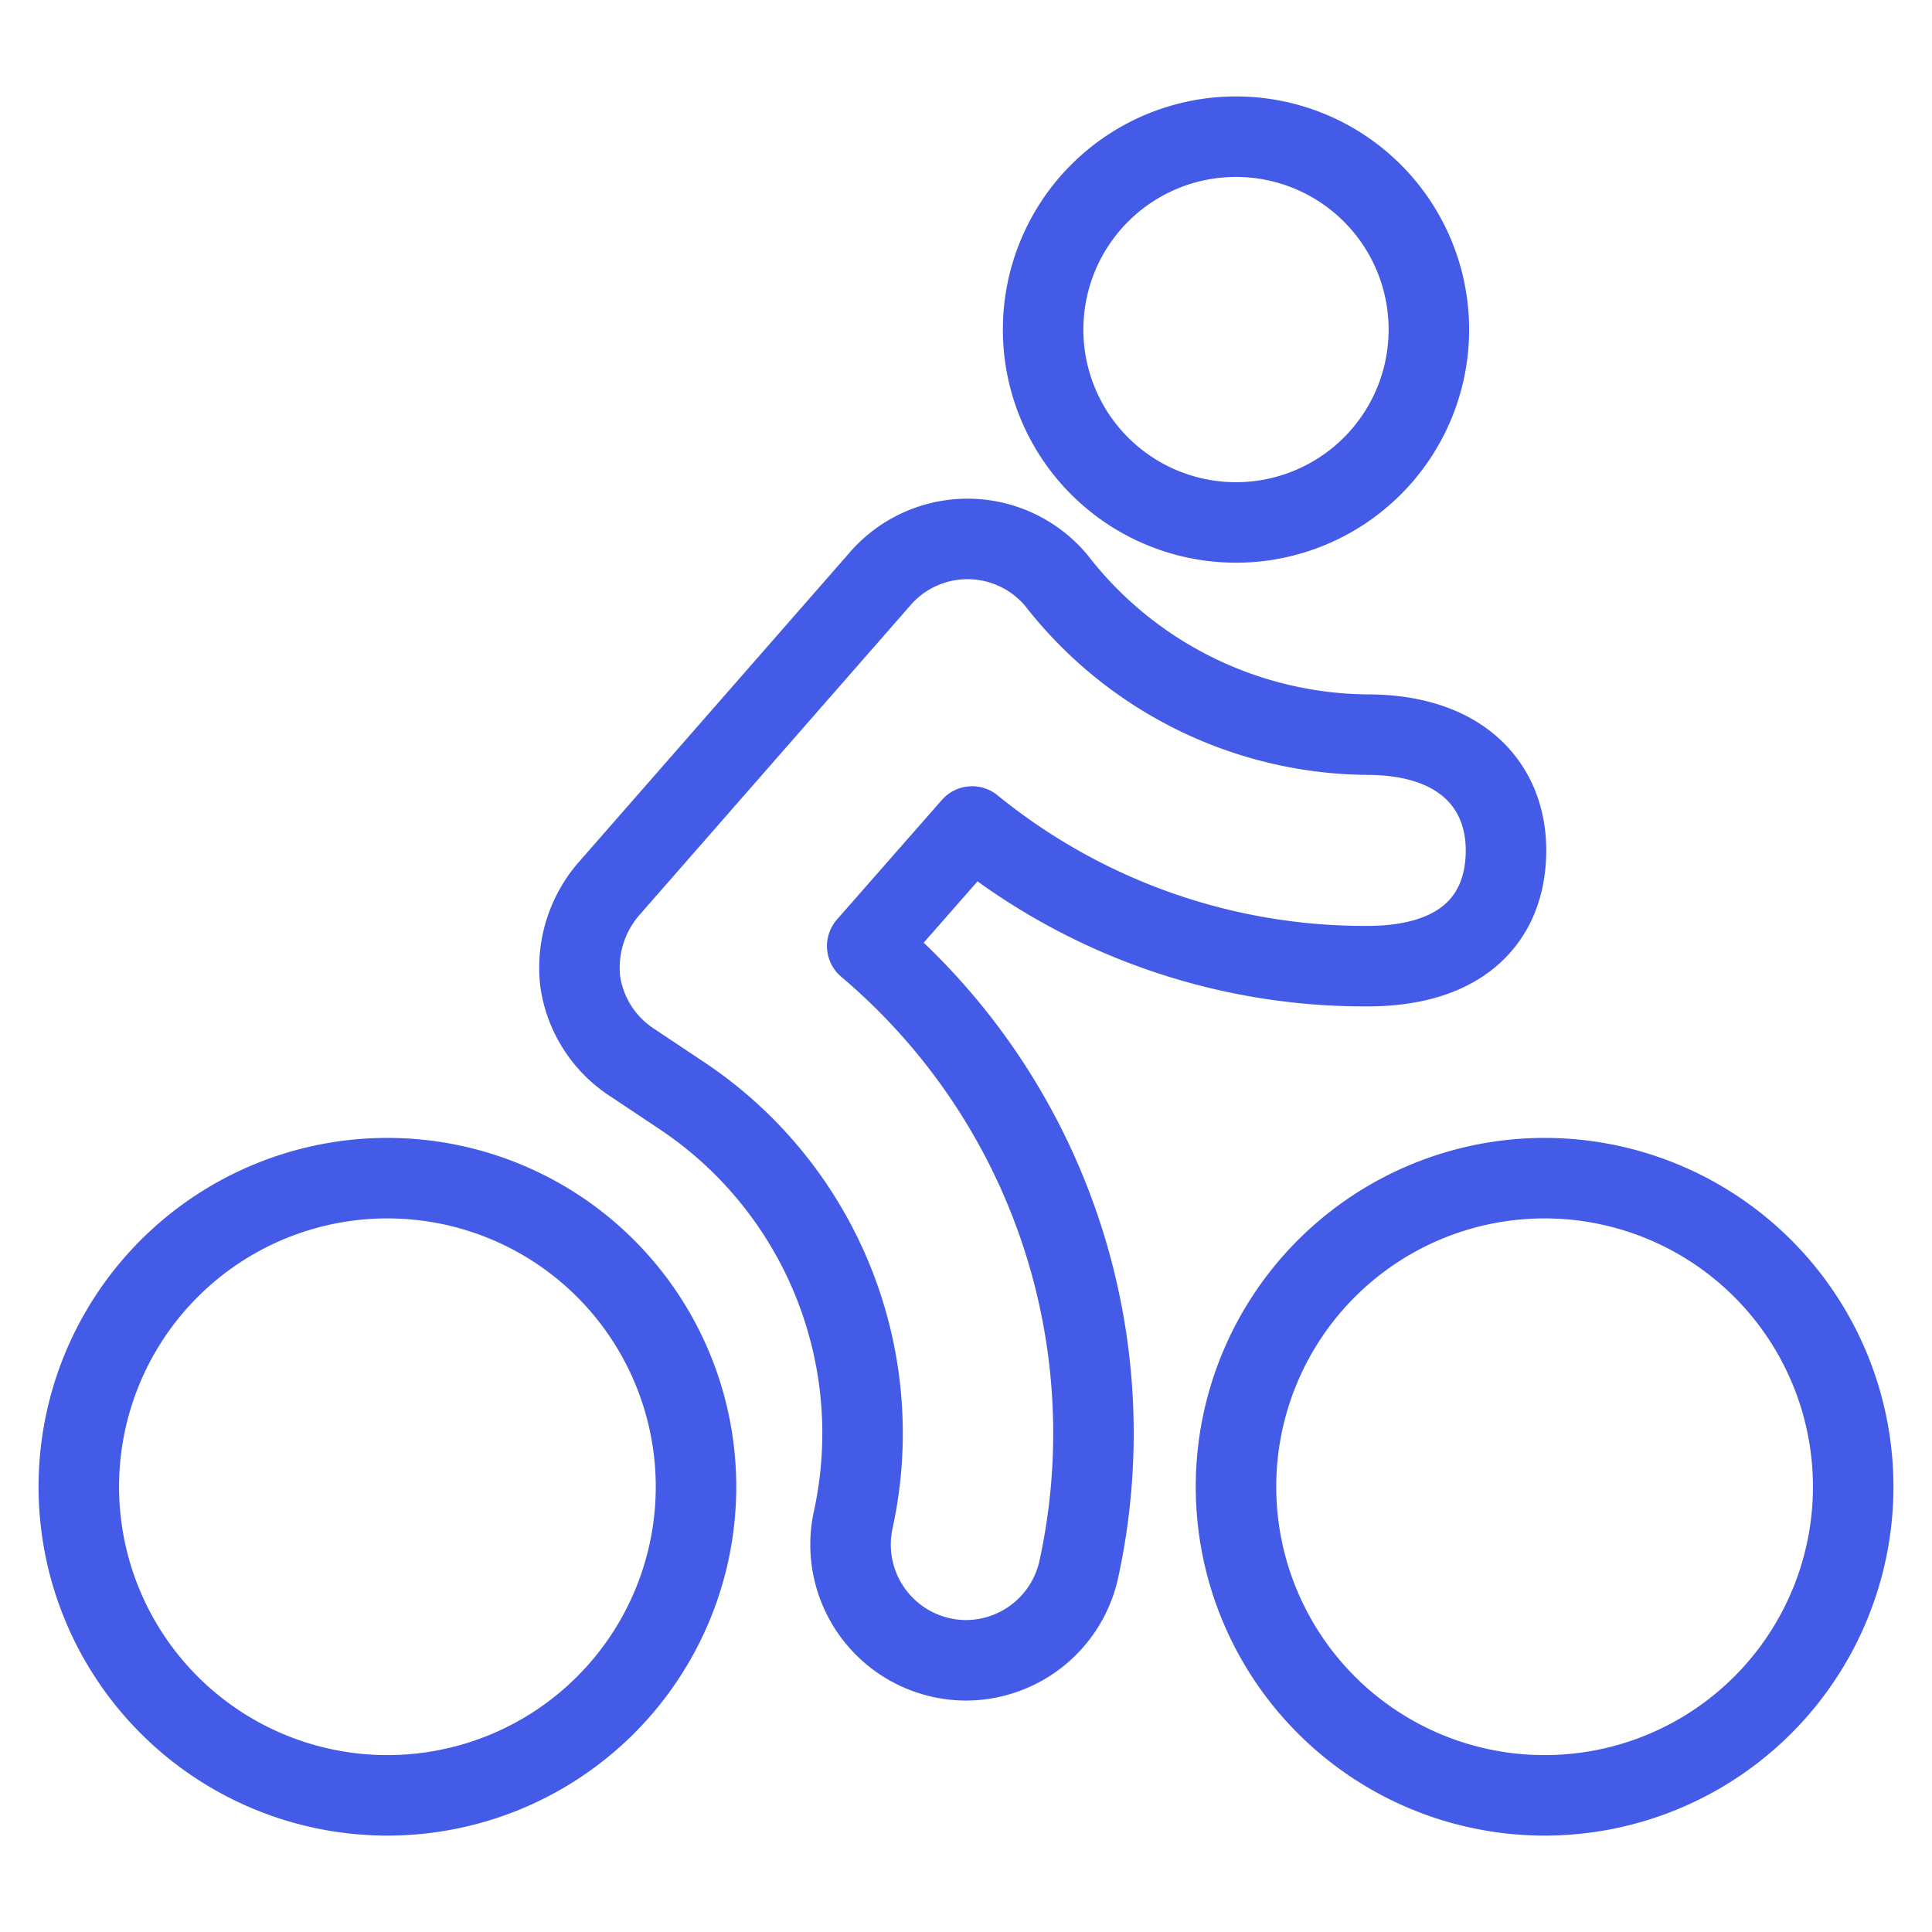
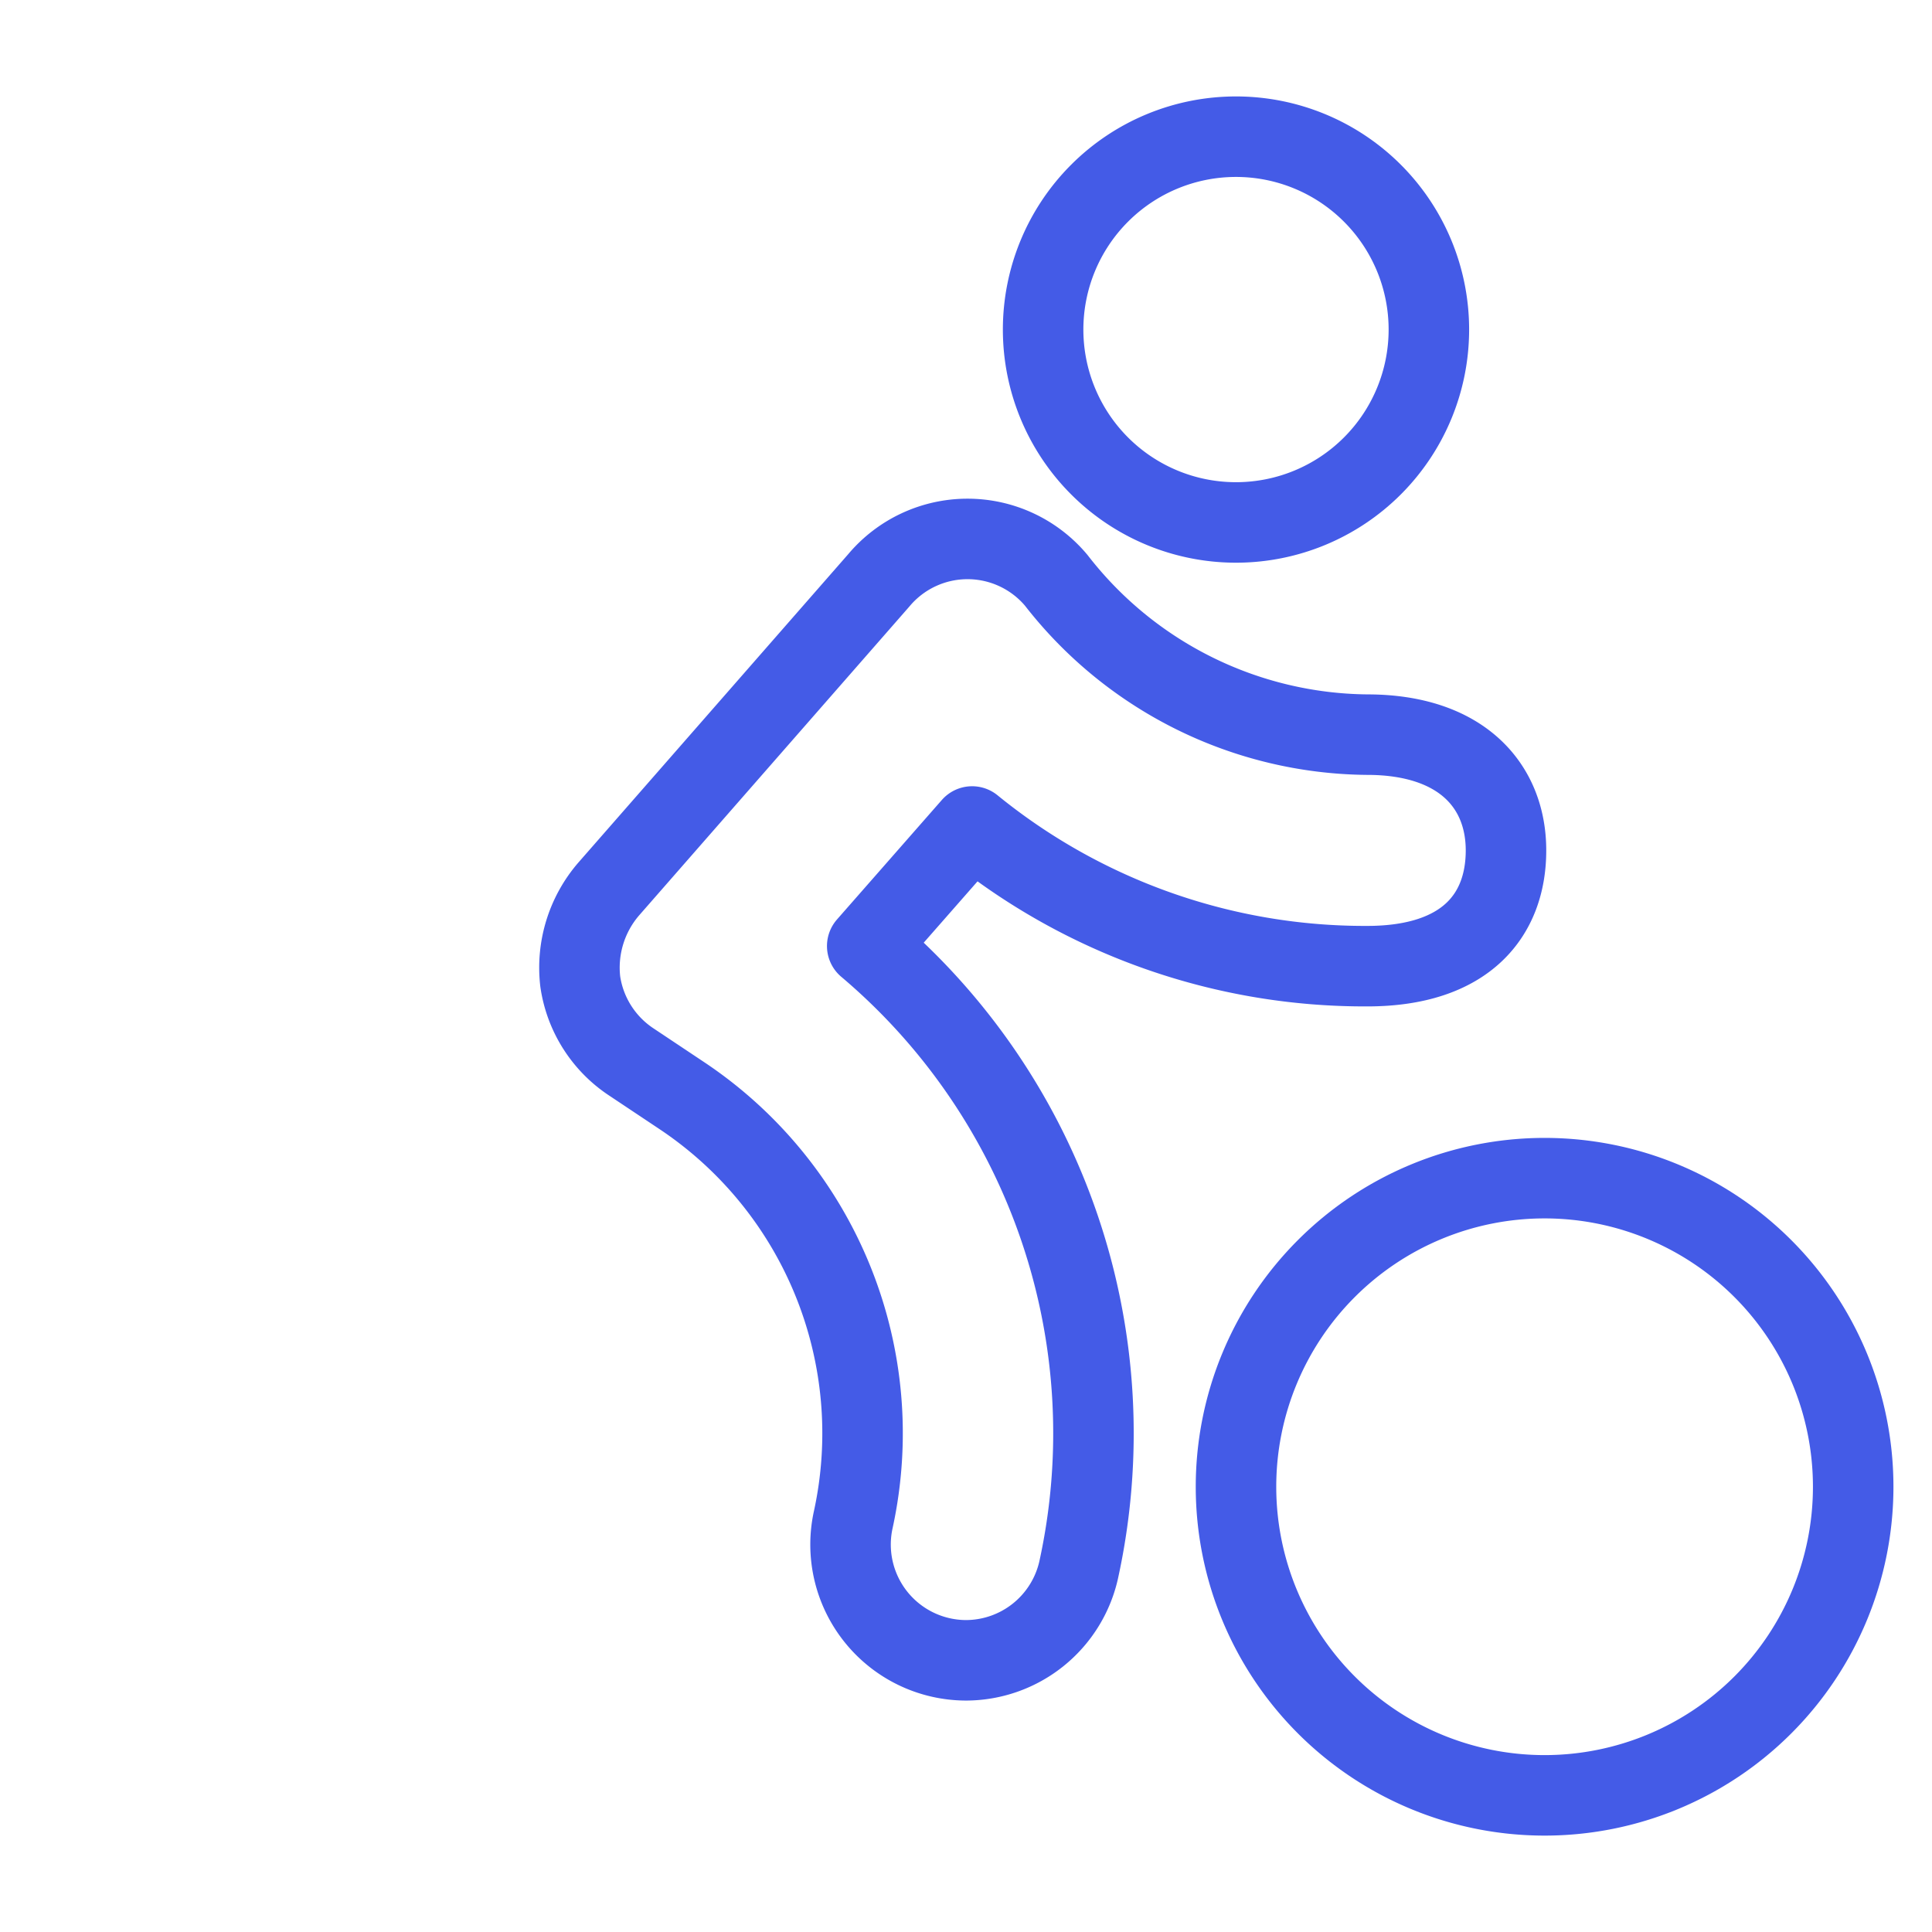
<svg xmlns="http://www.w3.org/2000/svg" viewBox="-0.5 -0.5 24 24">
  <g>
    <path d="M12.458 3.594a2.396 2.396 0 1 0 4.792 0 2.396 2.396 0 1 0 -4.792 0" fill="none" stroke="#445be7" stroke-linecap="round" stroke-linejoin="round" stroke-width="1" />
    <path d="M11.5 20.125a1.438 1.438 0 0 1 -1.399 -1.754 5.041 5.041 0 0 0 -2.118 -5.252l-0.633 -0.422A1.447 1.447 0 0 1 6.708 11.692a1.495 1.495 0 0 1 0.355 -1.15l3.354 -3.833a1.438 1.438 0 0 1 2.204 0 4.945 4.945 0 0 0 3.862 1.917c1.179 0 1.725 0.642 1.725 1.438s-0.489 1.438 -1.725 1.438a7.724 7.724 0 0 1 -4.907 -1.735l-1.303 1.485a7.925 7.925 0 0 1 2.626 7.753A1.438 1.438 0 0 1 11.5 20.125Z" fill="none" stroke="#445be7" stroke-linecap="round" stroke-linejoin="round" stroke-width="1" />
-     <path d="M0.479 17.969a3.833 3.833 0 1 0 7.667 0 3.833 3.833 0 1 0 -7.667 0" fill="none" stroke="#445be7" stroke-linecap="round" stroke-linejoin="round" stroke-width="1" />
    <path d="M14.854 17.969a3.833 3.833 0 1 0 7.667 0 3.833 3.833 0 1 0 -7.667 0" fill="none" stroke="#445be7" stroke-linecap="round" stroke-linejoin="round" stroke-width="1" />
  </g>
</svg>